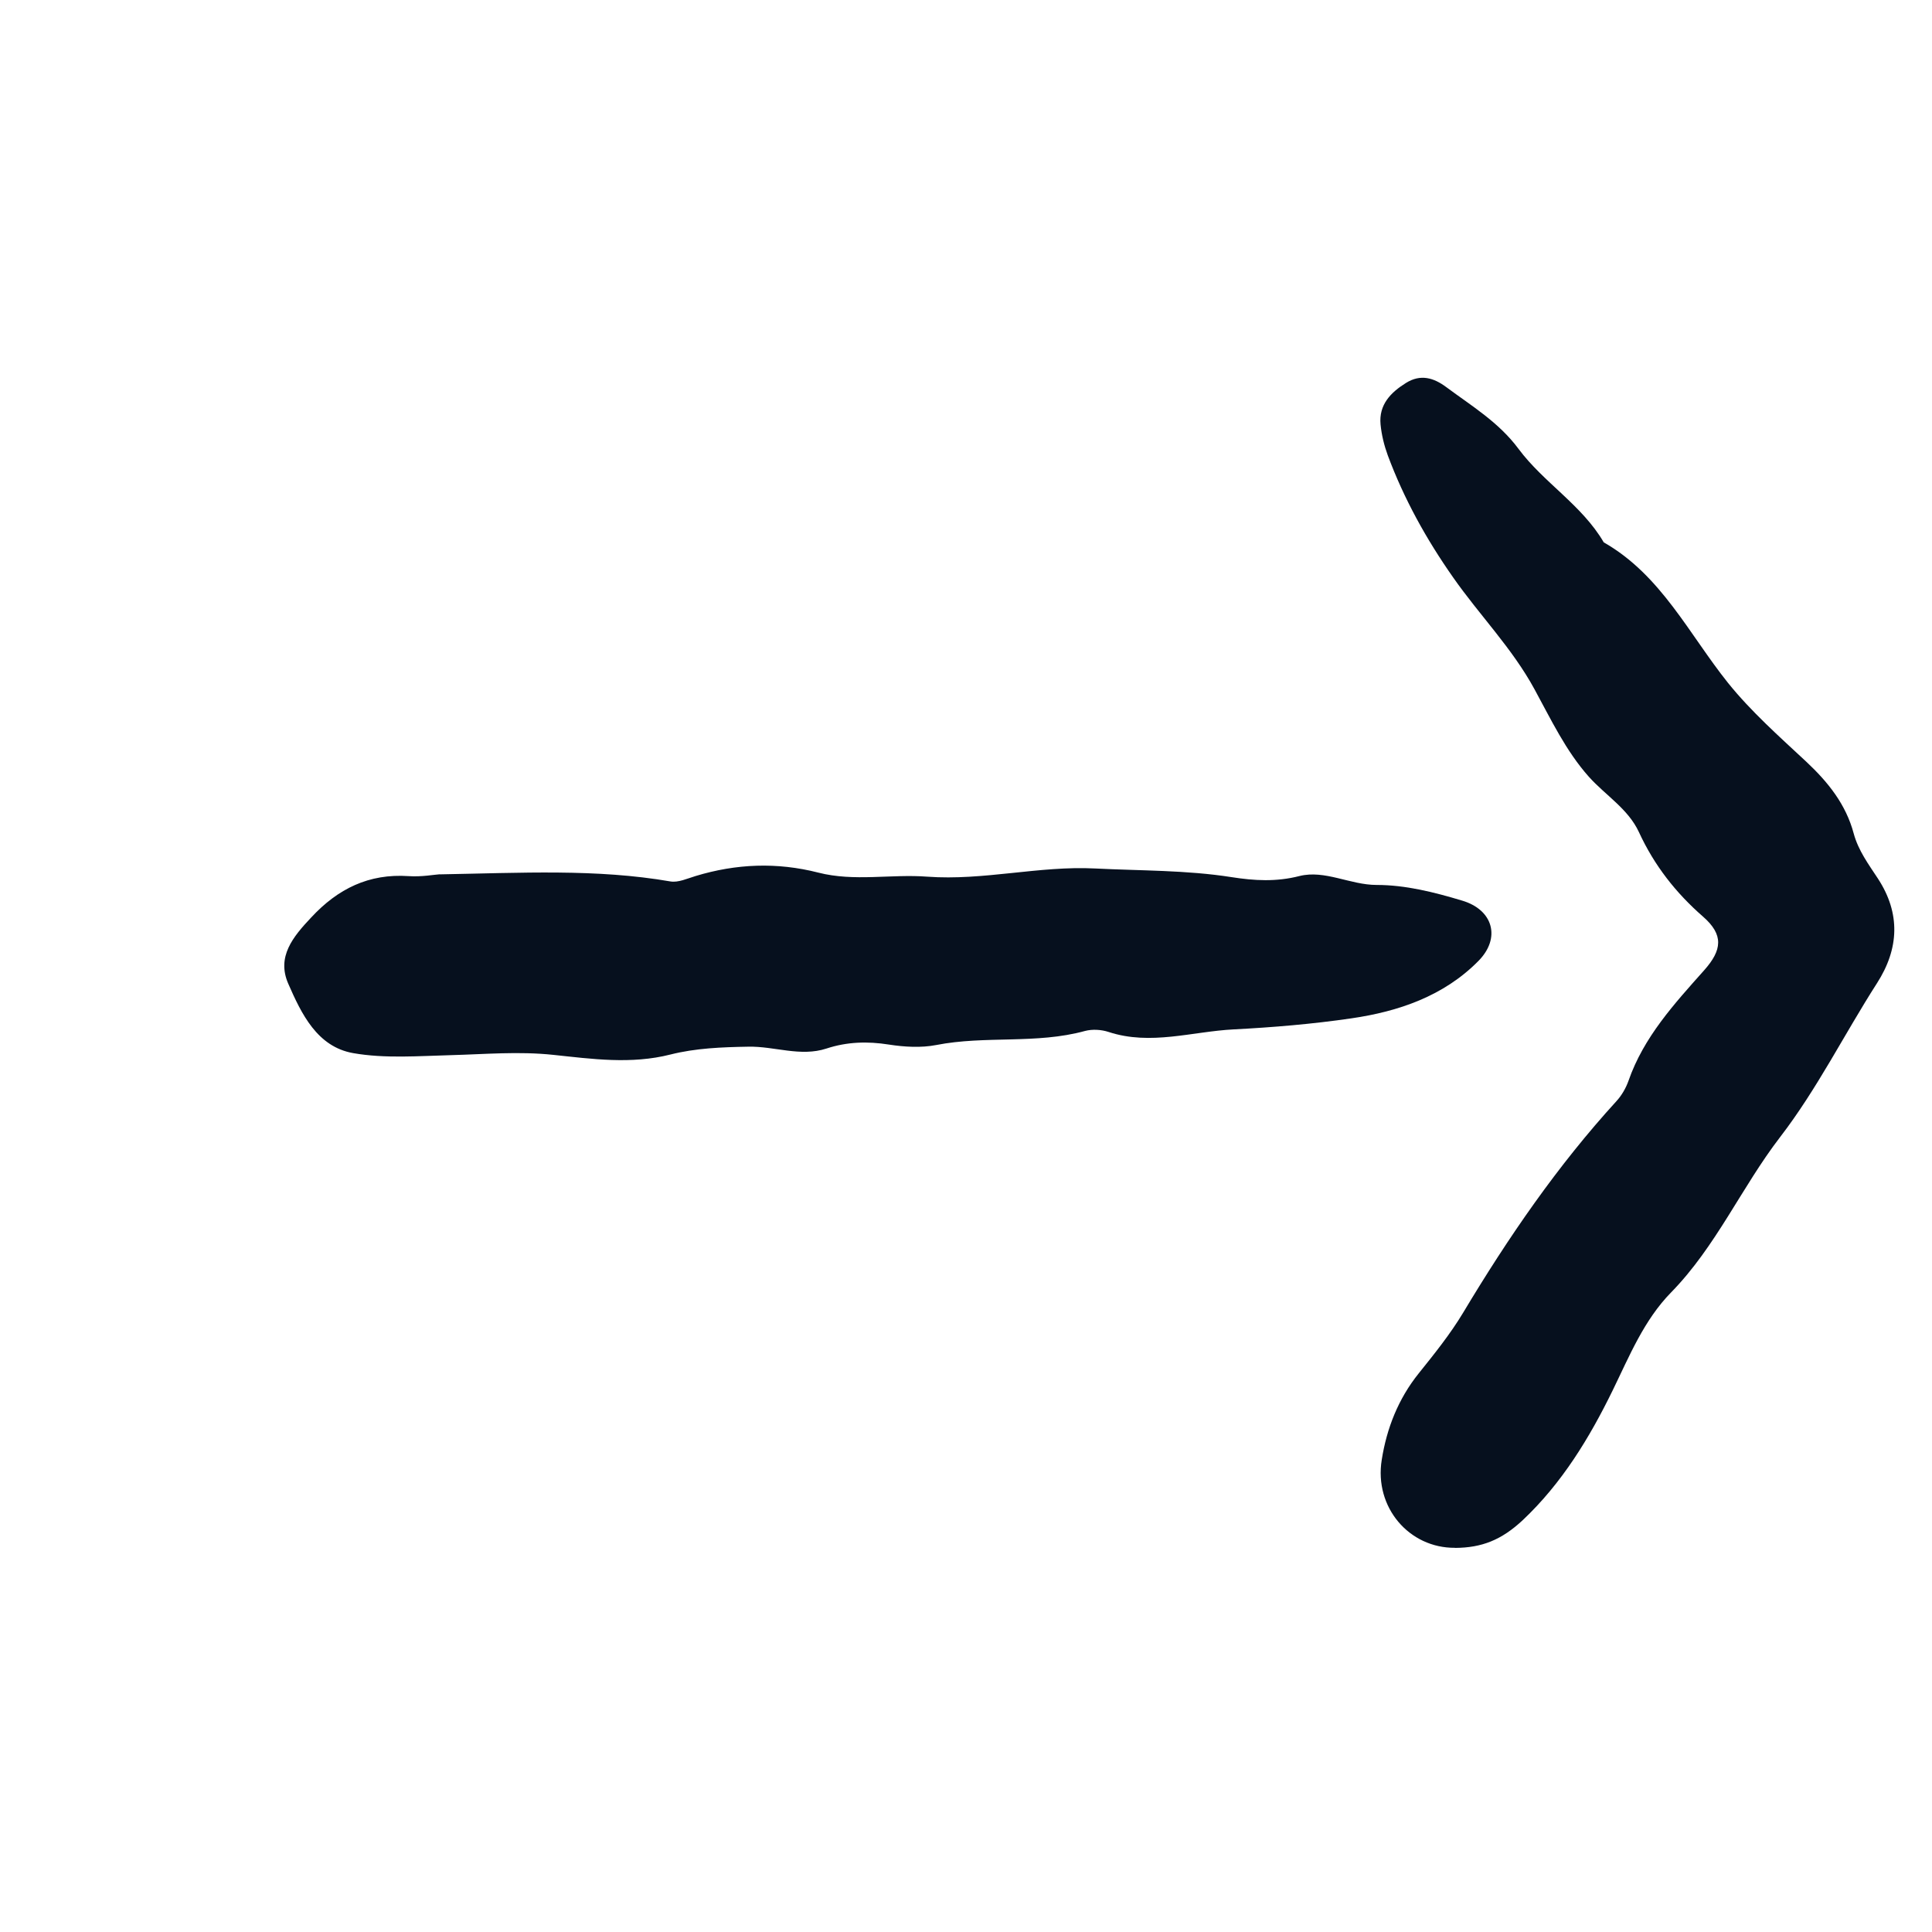
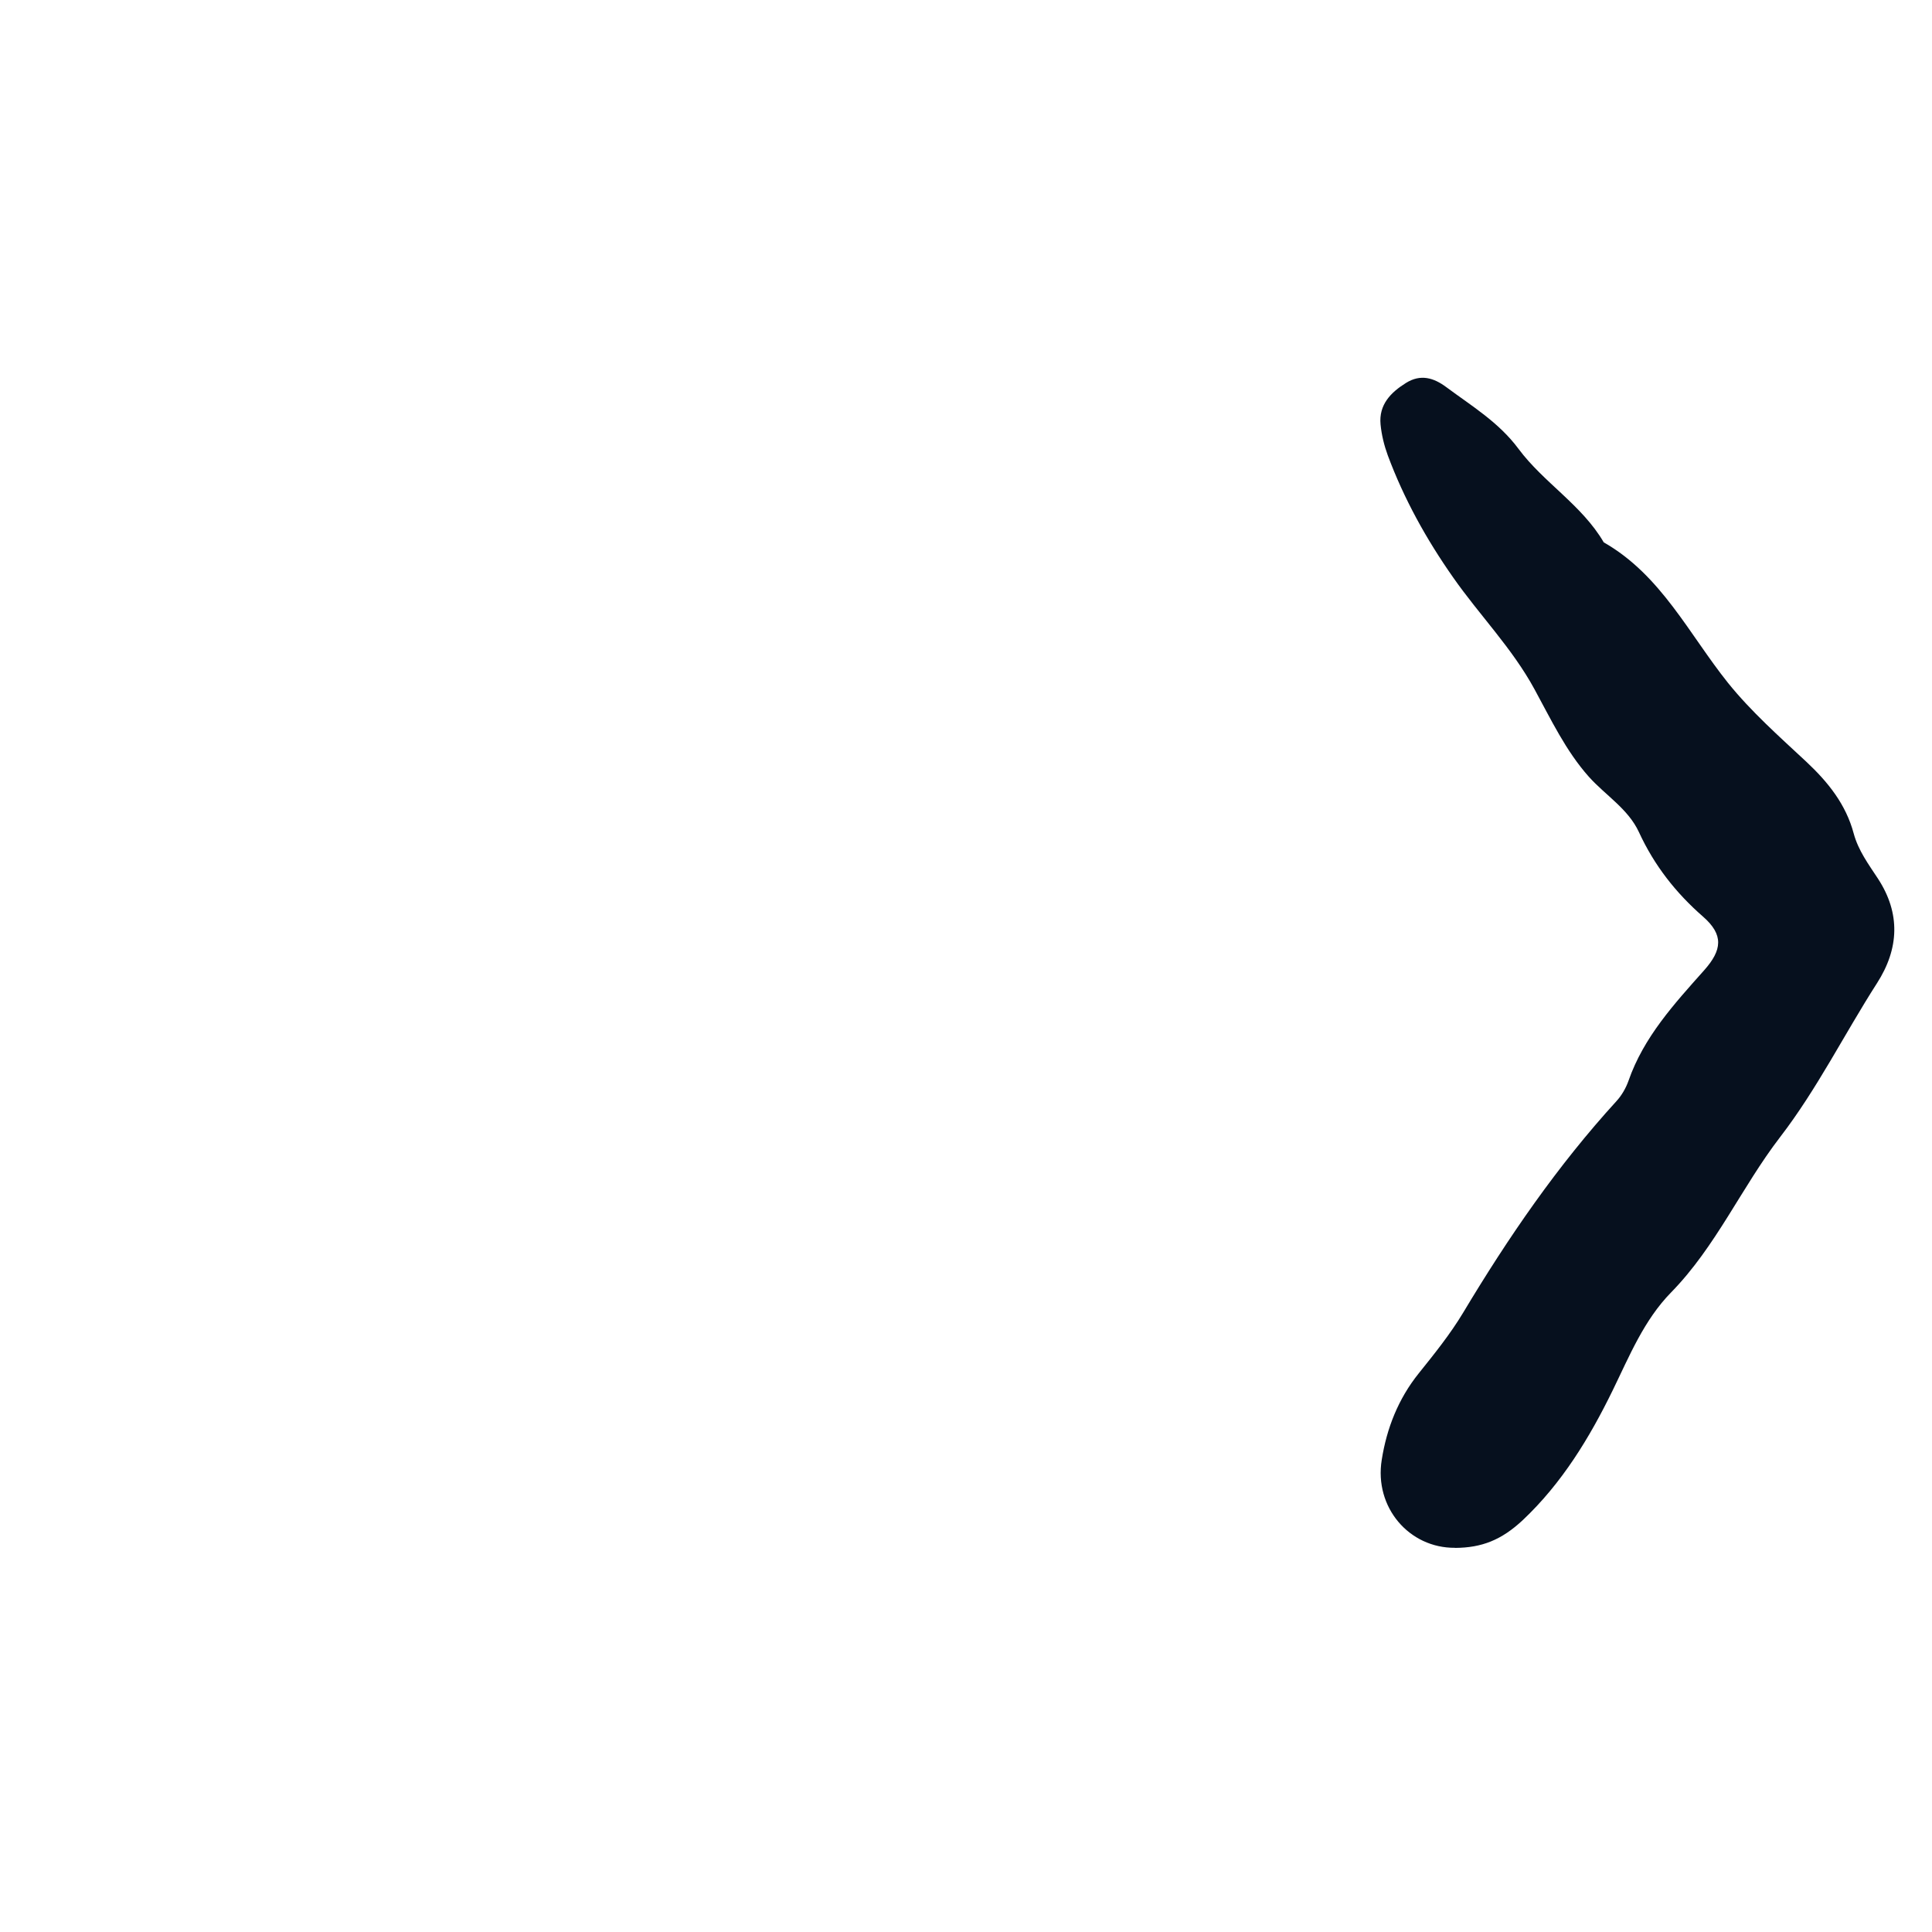
<svg xmlns="http://www.w3.org/2000/svg" width="21" height="21" viewBox="0 0 21 21" fill="none">
  <g clip-path="url(#clip0_4167_3421)">
-     <path d="M4.777 9.504C5.674 9.488 6.484 9.442 7.288 9.581C7.373 9.595 7.471 9.549 7.561 9.522C8.002 9.388 8.445 9.37 8.895 9.485C9.285 9.585 9.684 9.499 10.079 9.529C10.69 9.574 11.297 9.409 11.903 9.44C12.397 9.465 12.896 9.457 13.386 9.534C13.635 9.573 13.871 9.587 14.125 9.522C14.402 9.453 14.676 9.619 14.963 9.619C15.278 9.619 15.589 9.698 15.892 9.789C16.231 9.889 16.316 10.197 16.069 10.446C15.692 10.828 15.199 10.995 14.689 11.069C14.266 11.131 13.835 11.167 13.409 11.189C12.959 11.212 12.506 11.367 12.05 11.217C11.971 11.191 11.874 11.185 11.794 11.206C11.263 11.352 10.711 11.254 10.176 11.359C10.011 11.391 9.83 11.38 9.662 11.354C9.429 11.317 9.206 11.324 8.984 11.397C8.7 11.49 8.418 11.371 8.134 11.377C7.846 11.382 7.561 11.393 7.288 11.462C6.859 11.571 6.433 11.51 6.015 11.466C5.638 11.426 5.274 11.459 4.903 11.469C4.552 11.478 4.185 11.508 3.839 11.447C3.447 11.378 3.276 11.019 3.133 10.692C3.005 10.399 3.185 10.182 3.383 9.972C3.673 9.66 4.009 9.494 4.441 9.523C4.582 9.533 4.725 9.506 4.78 9.503L4.777 9.504Z" fill="#06101E" />
    <path d="M15.815 16.824C15.317 16.828 14.935 16.384 15.019 15.867C15.073 15.525 15.198 15.206 15.42 14.929C15.591 14.716 15.764 14.501 15.904 14.268C16.393 13.452 16.928 12.672 17.57 11.969C17.627 11.907 17.673 11.827 17.701 11.748C17.866 11.273 18.198 10.912 18.522 10.548C18.72 10.326 18.737 10.161 18.512 9.964C18.214 9.704 17.981 9.406 17.815 9.046C17.698 8.792 17.451 8.645 17.27 8.443C17.019 8.161 16.857 7.817 16.68 7.493C16.436 7.044 16.081 6.686 15.794 6.275C15.504 5.862 15.26 5.422 15.084 4.948C15.045 4.841 15.017 4.727 15.006 4.613C14.986 4.399 15.116 4.266 15.283 4.162C15.441 4.064 15.583 4.105 15.722 4.209C15.998 4.414 16.291 4.59 16.505 4.878C16.778 5.246 17.195 5.489 17.432 5.895C18.056 6.251 18.357 6.891 18.783 7.423C19.034 7.735 19.339 8.005 19.633 8.279C19.87 8.501 20.064 8.742 20.149 9.06C20.199 9.245 20.31 9.394 20.413 9.551C20.659 9.928 20.643 10.312 20.402 10.687C20.046 11.242 19.752 11.836 19.348 12.361C18.93 12.905 18.652 13.549 18.165 14.047C17.869 14.349 17.712 14.738 17.529 15.113C17.276 15.631 16.977 16.122 16.553 16.522C16.319 16.741 16.105 16.823 15.817 16.825L15.815 16.824Z" fill="#06101E" />
  </g>
  <defs>
    <clipPath id="clip0_4167_3421">
      <rect width="20" height="20" fill="white" transform="translate(0.84 0.539)" />
    </clipPath>
  </defs>
</svg>